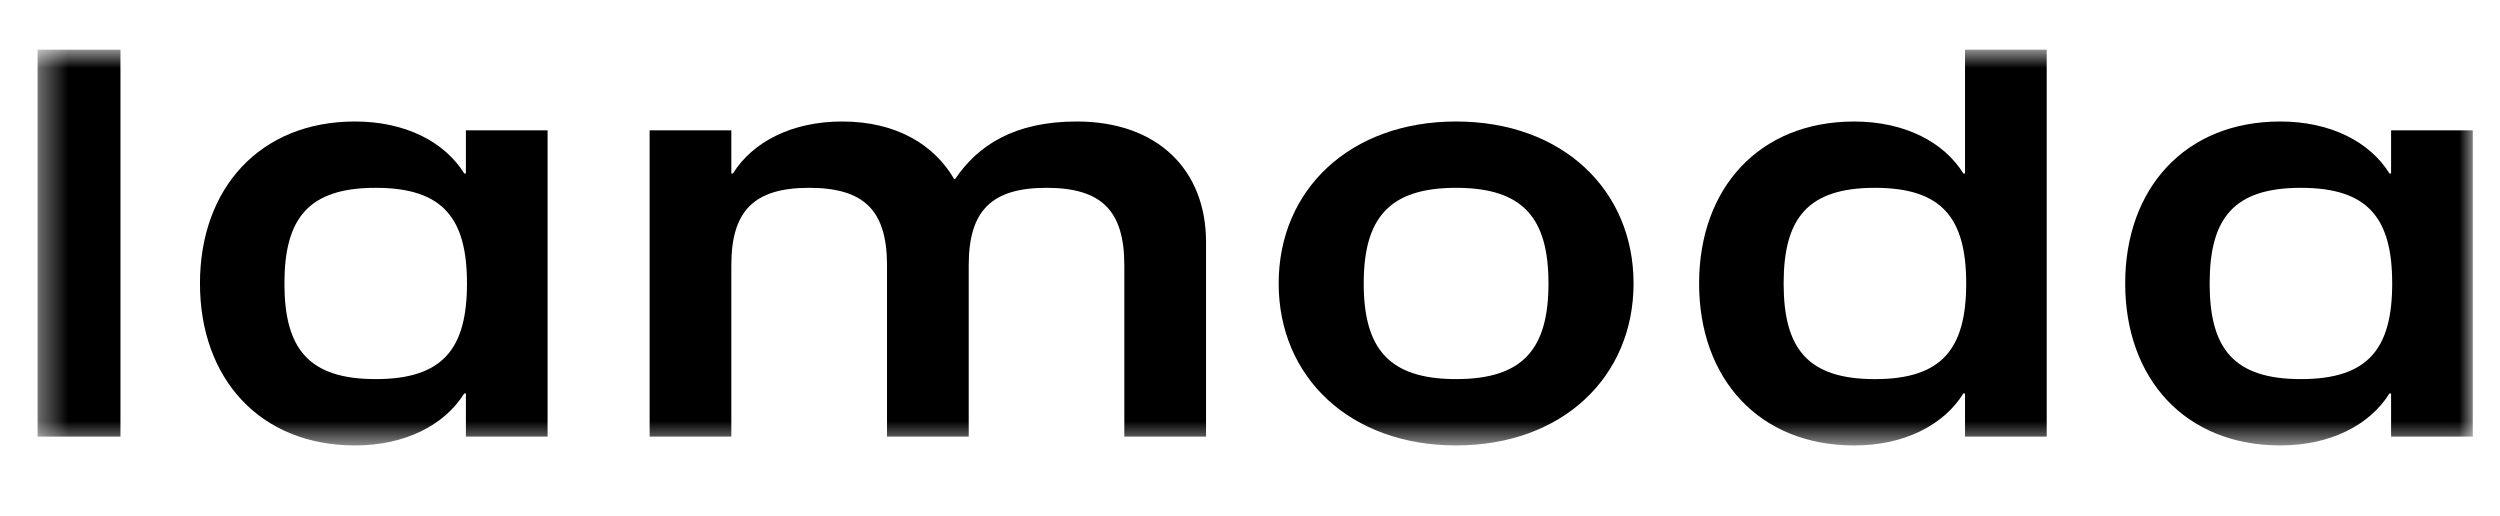
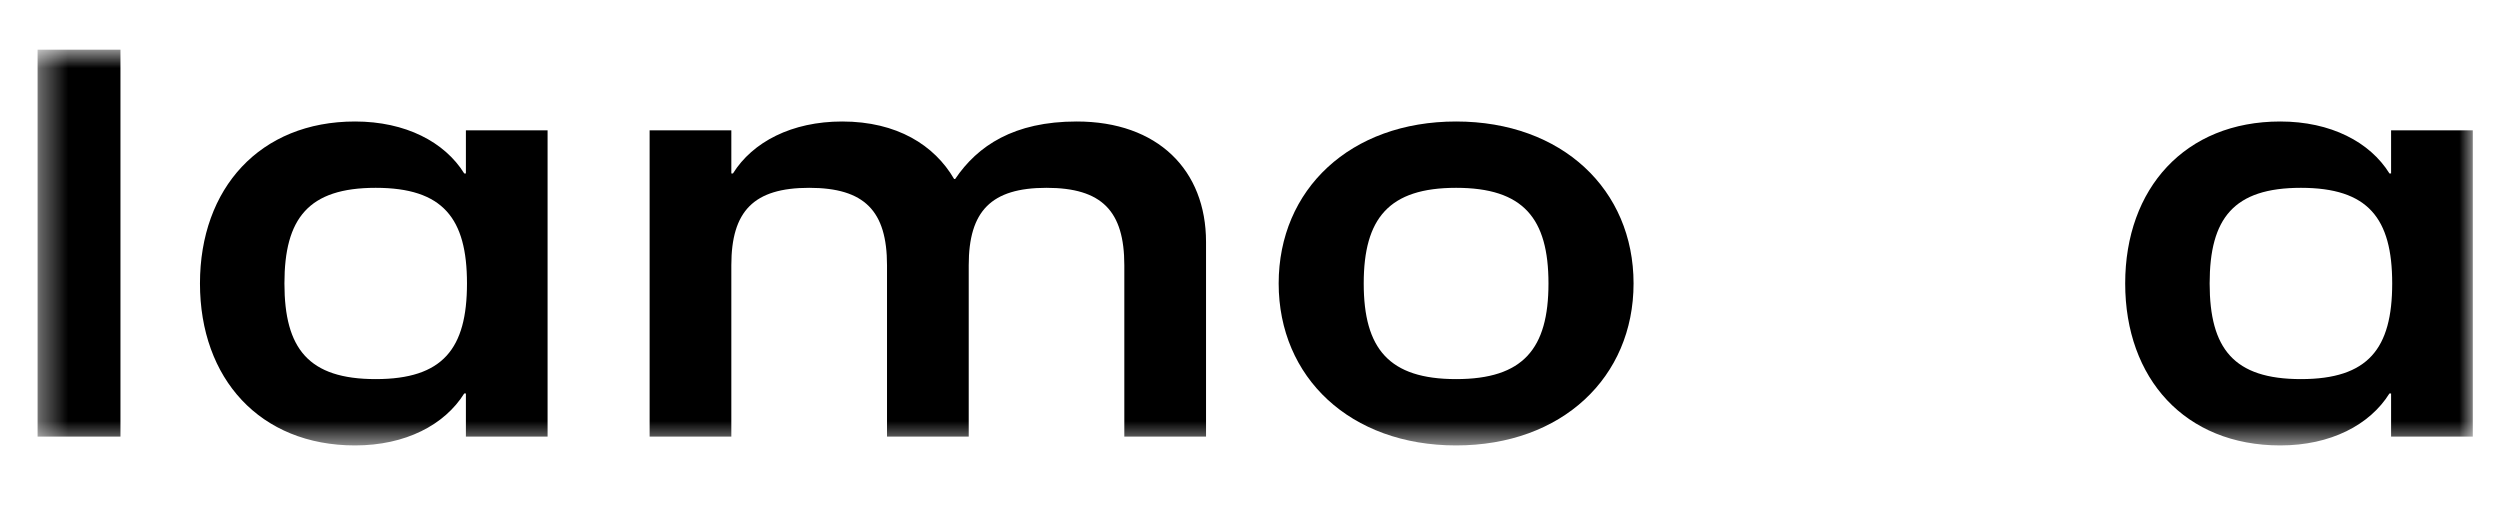
<svg xmlns="http://www.w3.org/2000/svg" width="92" height="19" viewBox="0 0 92 19" fill="none">
  <mask id="mask0_1498_558" style="mask-type:luminance" maskUnits="userSpaceOnUse" x="1" y="1" width="90" height="16">
    <path d="M90.998 1.828H1.383V16.393H90.998V1.828Z" fill="white" />
  </mask>
  <g mask="url(#mask0_1498_558)">
    <path d="M17.145 6.383H17.084C16.364 5.224 14.922 4.471 13.066 4.471C9.565 4.471 7.359 6.931 7.359 10.431C7.359 13.931 9.565 16.392 13.066 16.392C14.919 16.392 16.361 15.638 17.084 14.479H17.145V16.067H20.151V4.796H17.145V6.383ZM13.826 13.951C11.354 13.951 10.467 12.832 10.467 10.431C10.467 8.031 11.352 6.912 13.826 6.912C16.301 6.912 17.185 8.031 17.185 10.431C17.185 12.832 16.301 13.951 13.826 13.951Z" fill="black" />
    <path d="M4.433 1.828H1.383V16.067H4.433V1.828Z" fill="black" />
    <path d="M39.621 4.471C37.314 4.471 35.975 5.364 35.151 6.586H35.111C34.388 5.344 33.009 4.471 30.992 4.471C29.139 4.471 27.696 5.224 26.973 6.383H26.913V4.796H23.906V16.067H26.913V9.761C26.913 7.768 27.736 6.912 29.777 6.912C31.818 6.912 32.642 7.765 32.642 9.761V16.067H35.649V9.761C35.649 7.768 36.473 6.912 38.511 6.912C40.549 6.912 41.375 7.765 41.375 9.761V16.067H44.382V8.904C44.382 6.261 42.61 4.471 39.623 4.471H39.621Z" fill="black" />
    <path d="M53.585 4.471C49.691 4.471 47.055 6.971 47.055 10.431C47.055 13.891 49.691 16.392 53.585 16.392C57.479 16.392 60.115 13.888 60.115 10.431C60.115 6.974 57.479 4.471 53.585 4.471ZM53.585 13.951C51.113 13.951 50.185 12.832 50.185 10.431C50.185 8.031 51.113 6.912 53.585 6.912C56.057 6.912 56.984 8.031 56.984 10.431C56.984 12.832 56.057 13.951 53.585 13.951Z" fill="black" />
-     <path d="M72.313 6.384H72.252C71.532 5.225 70.09 4.472 68.234 4.472C64.73 4.472 62.527 6.932 62.527 10.432C62.527 13.932 64.73 16.393 68.234 16.393C70.087 16.393 71.529 15.639 72.252 14.48H72.313V16.067H75.319V1.828H72.313V6.384ZM68.997 13.952C66.525 13.952 65.638 12.833 65.638 10.432C65.638 8.031 66.522 6.912 68.997 6.912C71.471 6.912 72.356 8.031 72.356 10.432C72.356 12.833 71.469 13.952 68.997 13.952Z" fill="black" />
    <path d="M87.992 4.796V6.383H87.932C87.212 5.224 85.769 4.471 83.913 4.471C80.413 4.471 78.207 6.931 78.207 10.431C78.207 13.931 80.41 16.392 83.913 16.392C85.766 16.392 87.209 15.638 87.932 14.479H87.992V16.067H90.999V4.796H87.992ZM84.674 13.951C82.202 13.951 81.315 12.832 81.315 10.431C81.315 8.031 82.199 6.912 84.674 6.912C87.148 6.912 88.033 8.031 88.033 10.431C88.033 12.832 87.148 13.951 84.674 13.951Z" fill="black" />
  </g>
</svg>